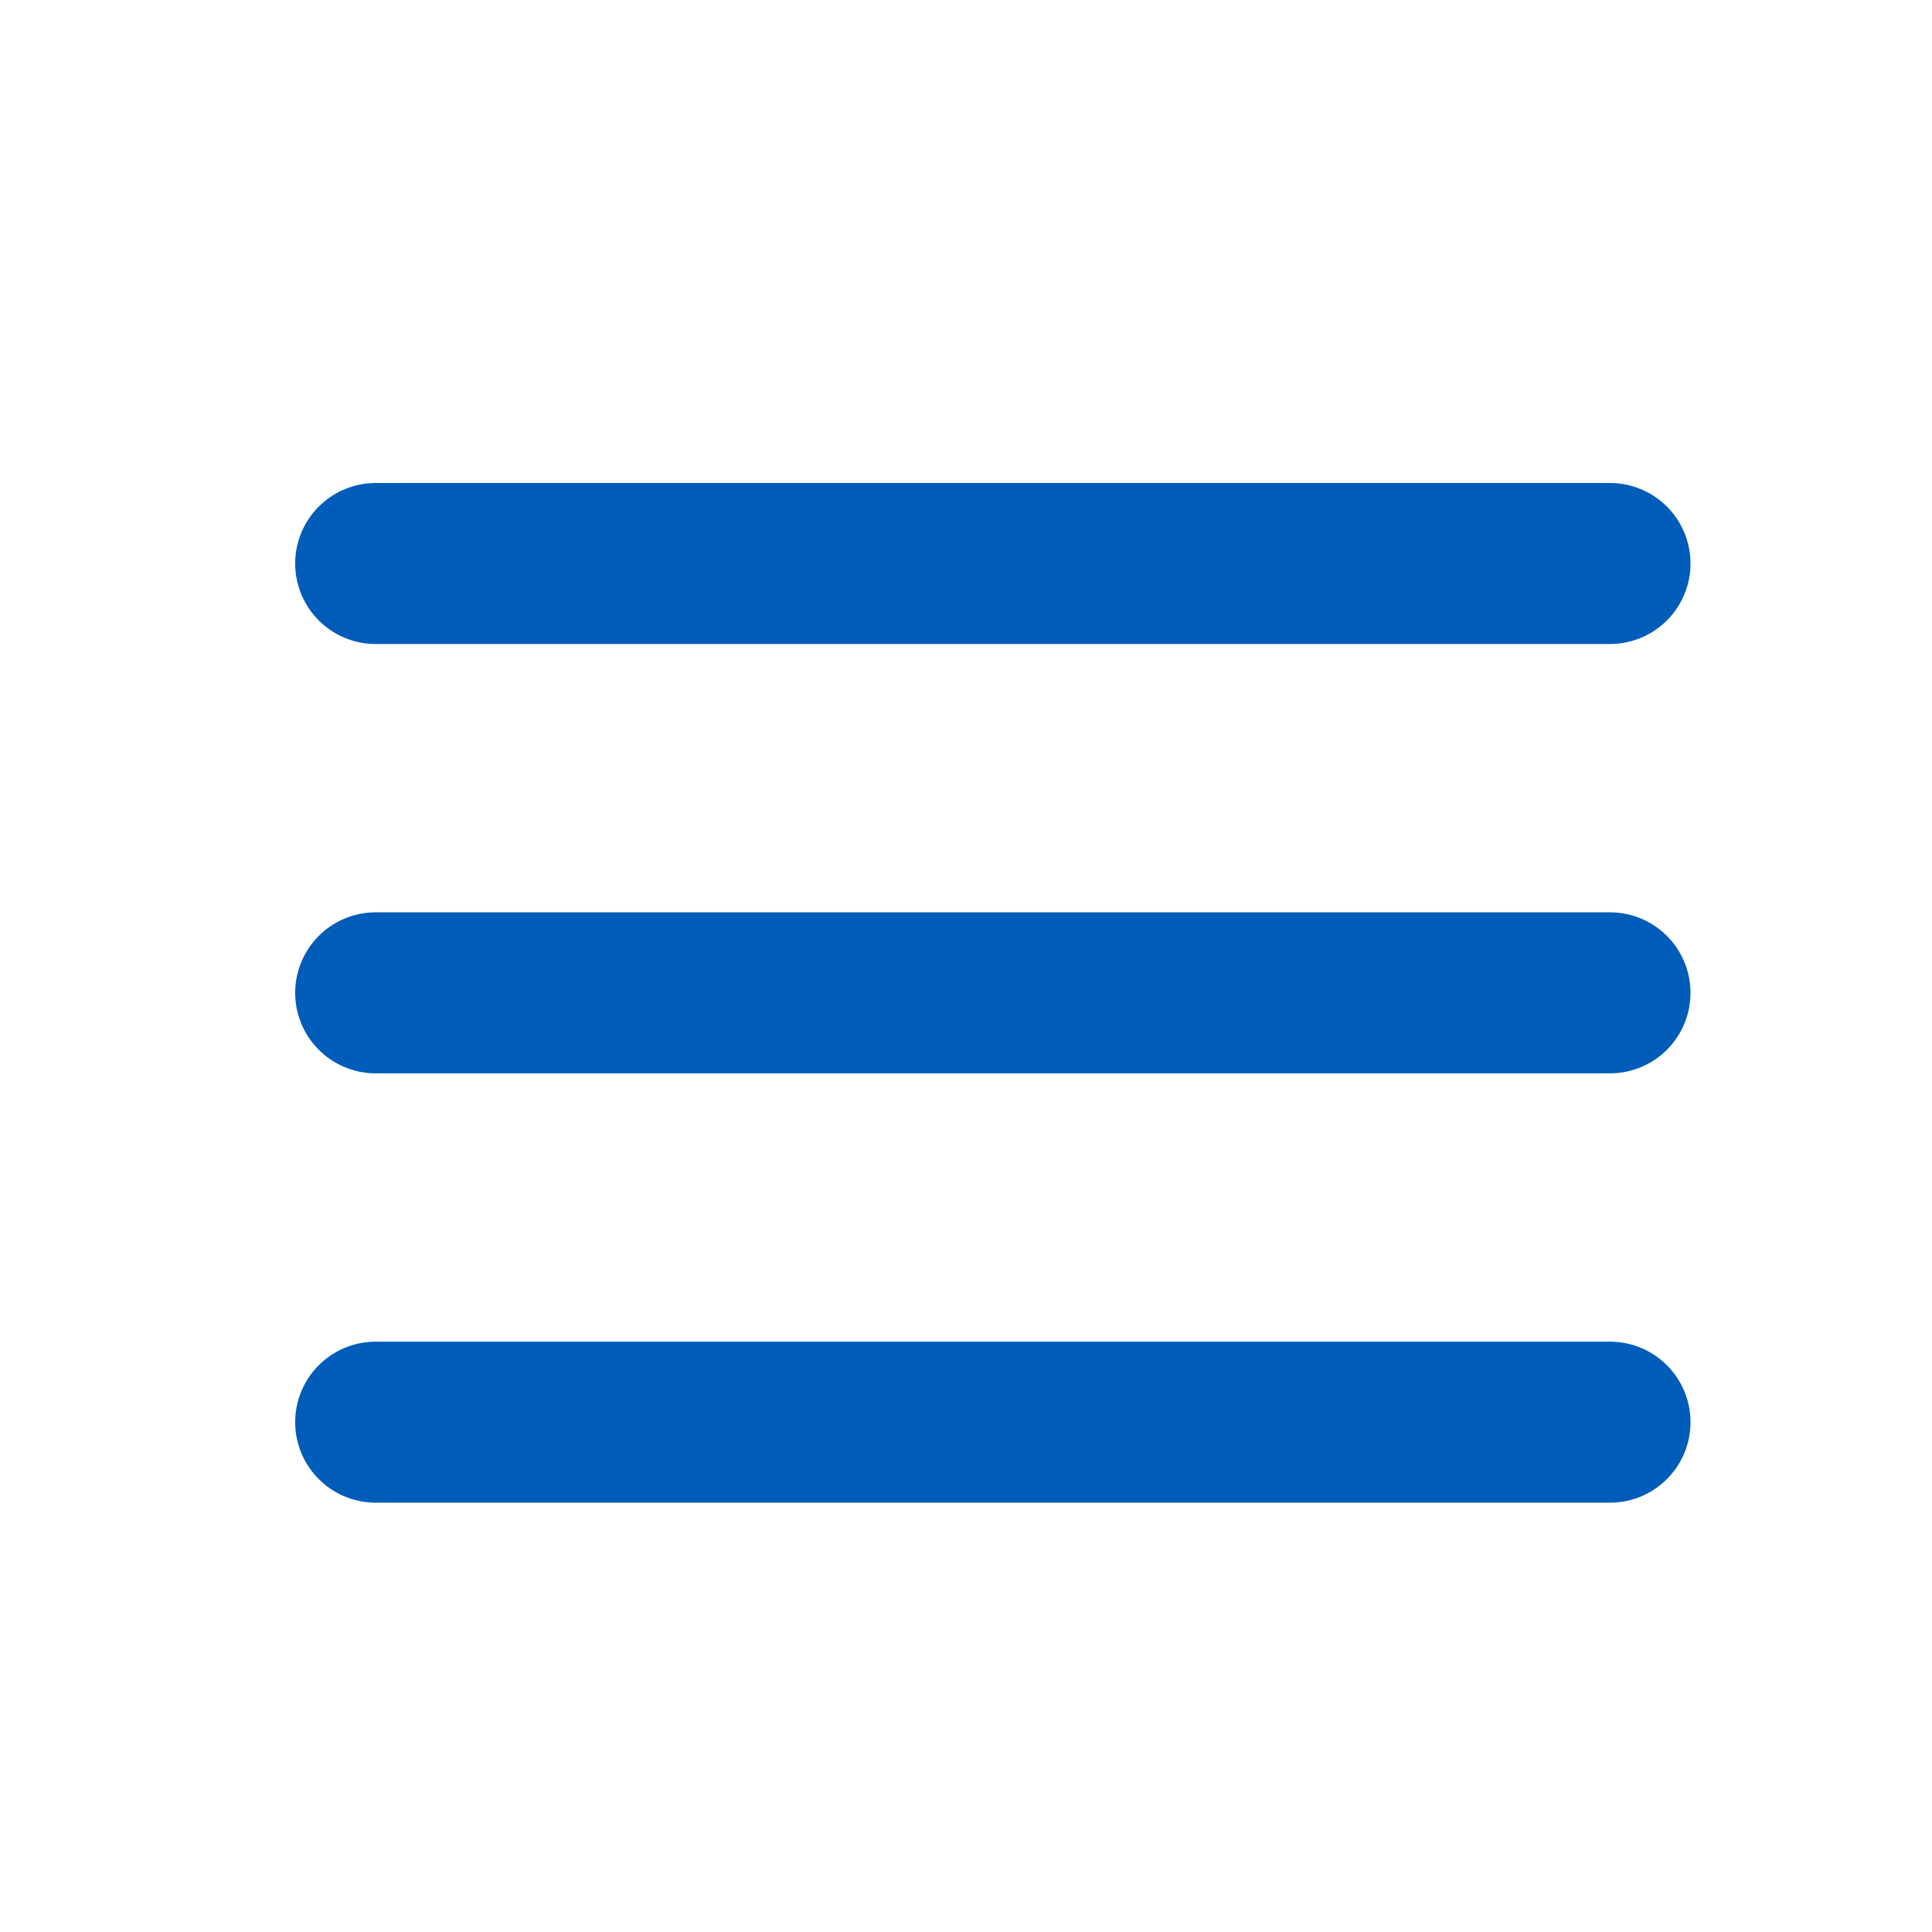
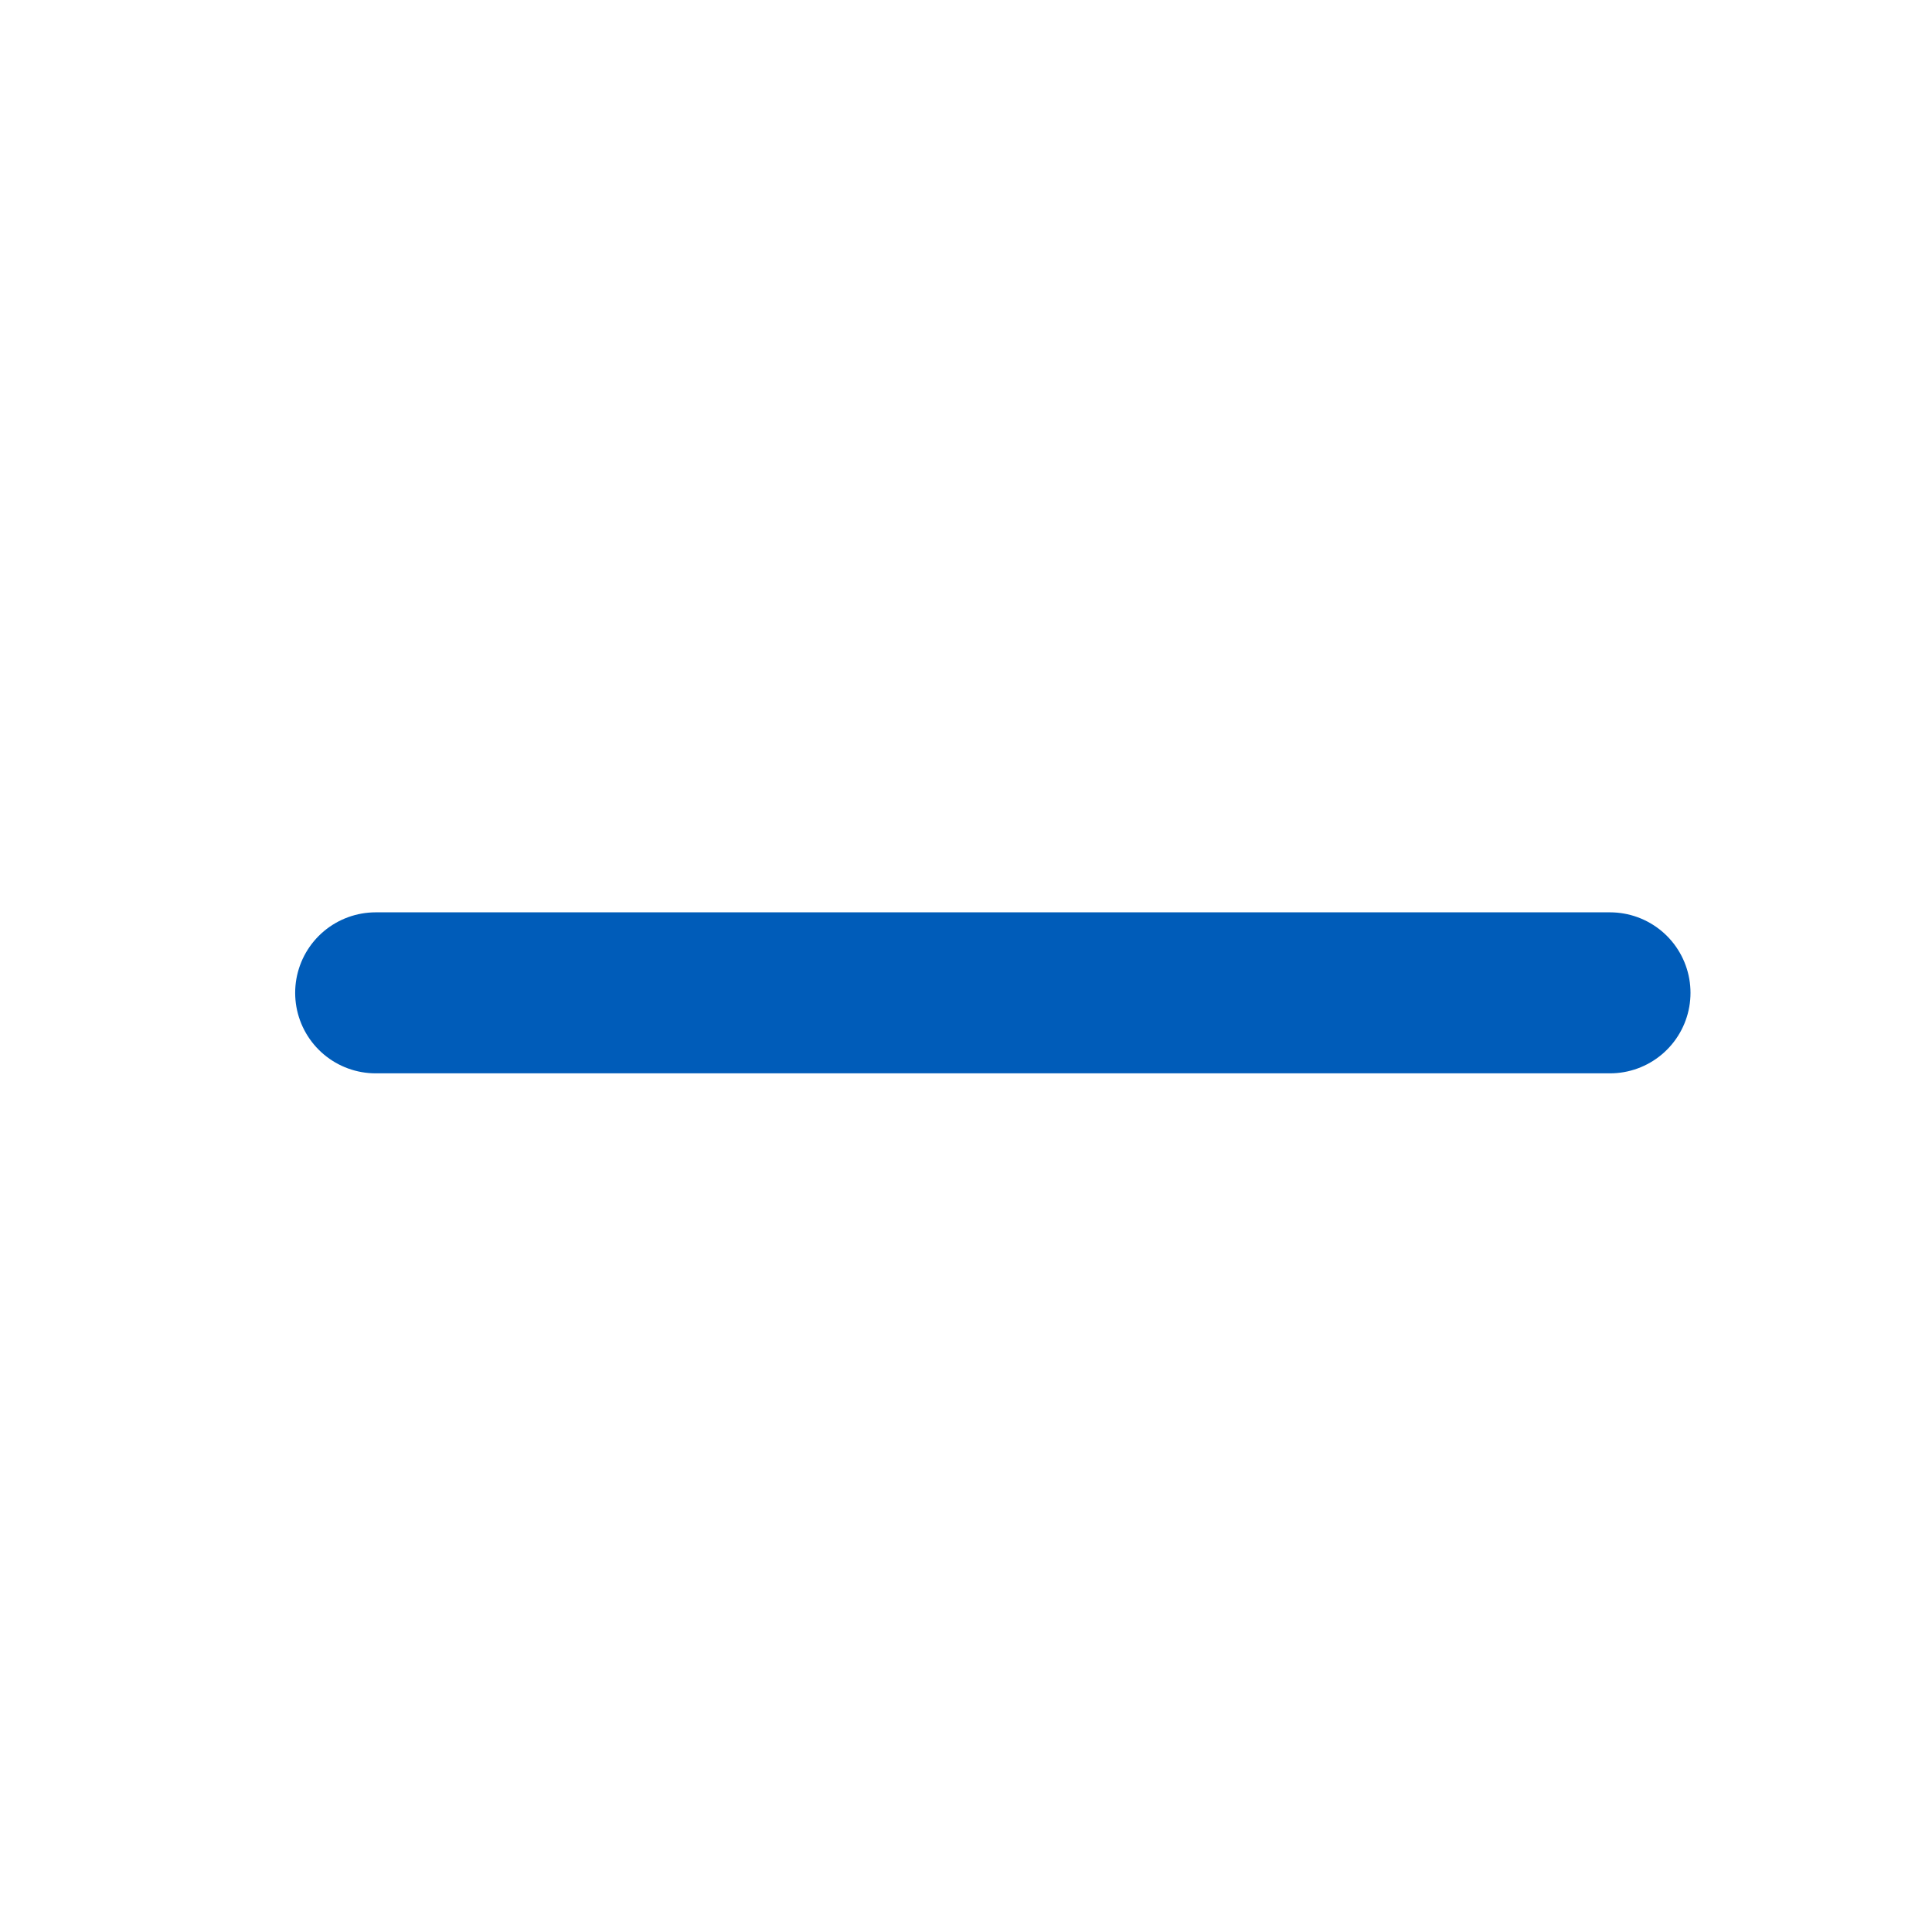
<svg xmlns="http://www.w3.org/2000/svg" version="1.1" id="圖層_1" x="0px" y="0px" width="36px" height="36px" viewBox="0 0 36 36" enable-background="new 0 0 36 36" xml:space="preserve">
  <g>
-     <line fill="none" stroke="#005CB9" stroke-width="3" stroke-linecap="round" stroke-miterlimit="10" x1="7" y1="10.5" x2="30" y2="10.5" />
    <line fill="none" stroke="#005CB9" stroke-width="3" stroke-linecap="round" stroke-miterlimit="10" x1="7" y1="18.5" x2="30" y2="18.5" />
-     <line fill="none" stroke="#005CB9" stroke-width="3" stroke-linecap="round" stroke-miterlimit="10" x1="7" y1="26.5" x2="30" y2="26.5" />
  </g>
</svg>